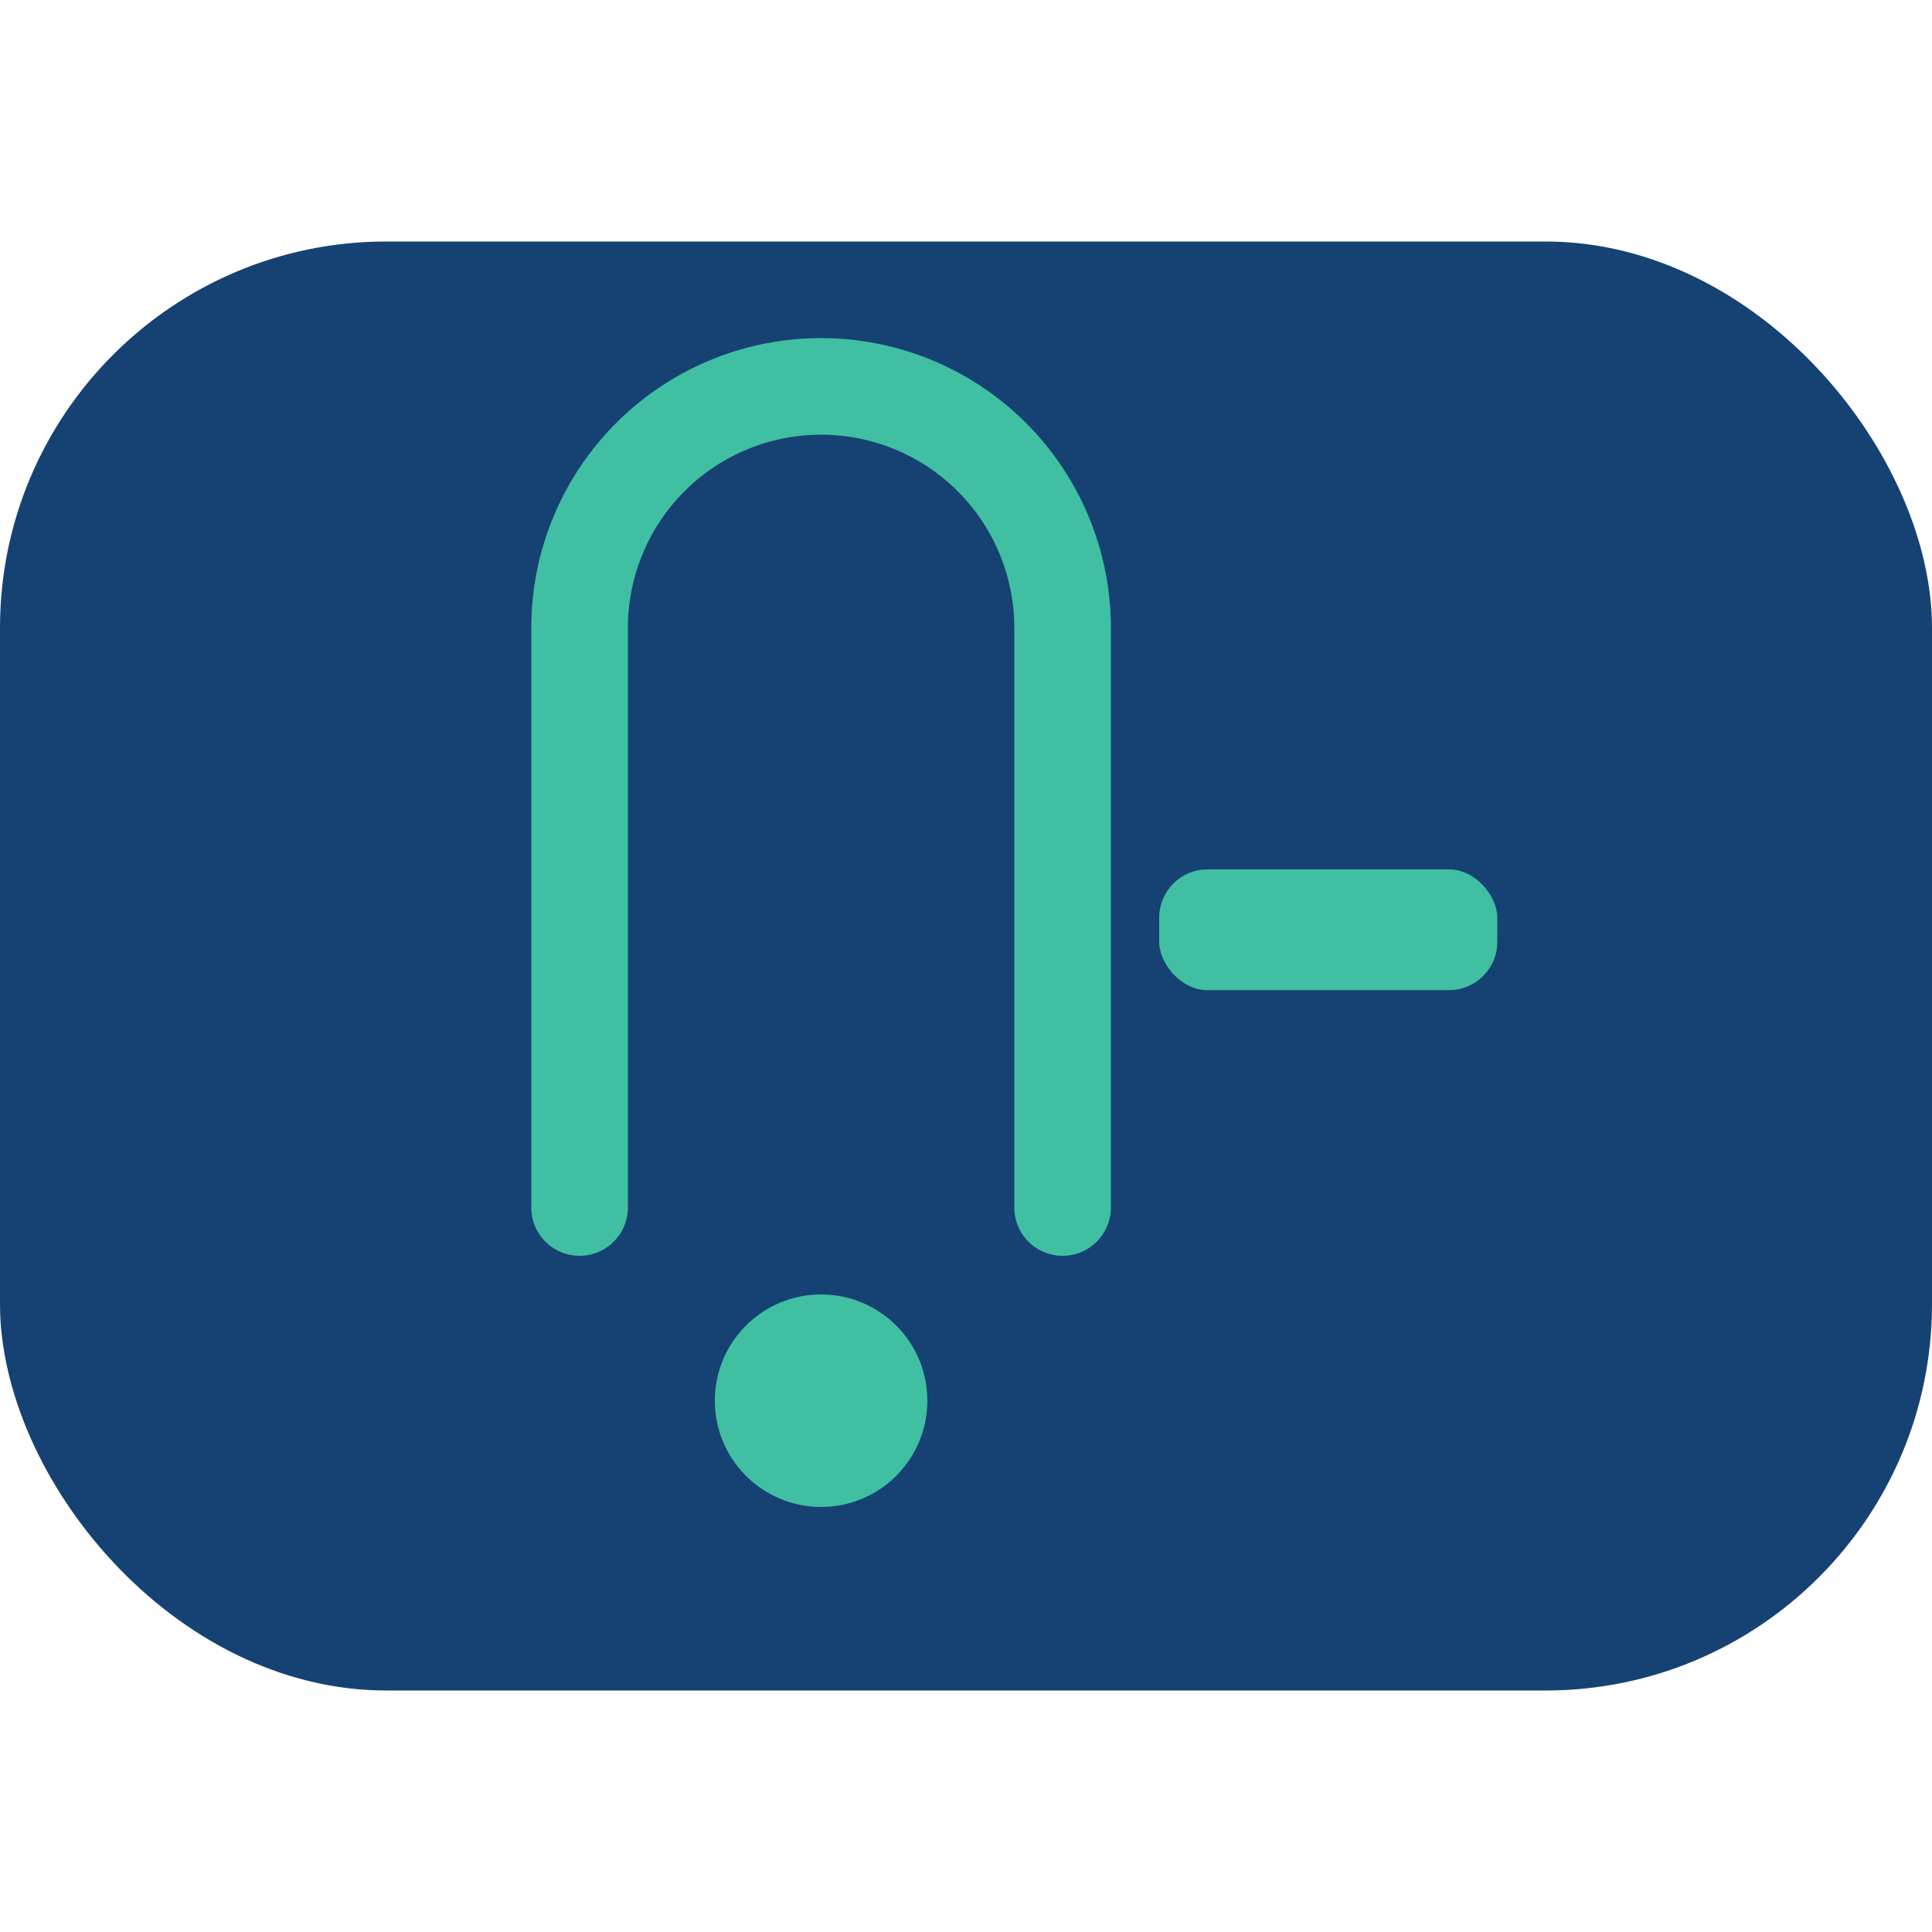
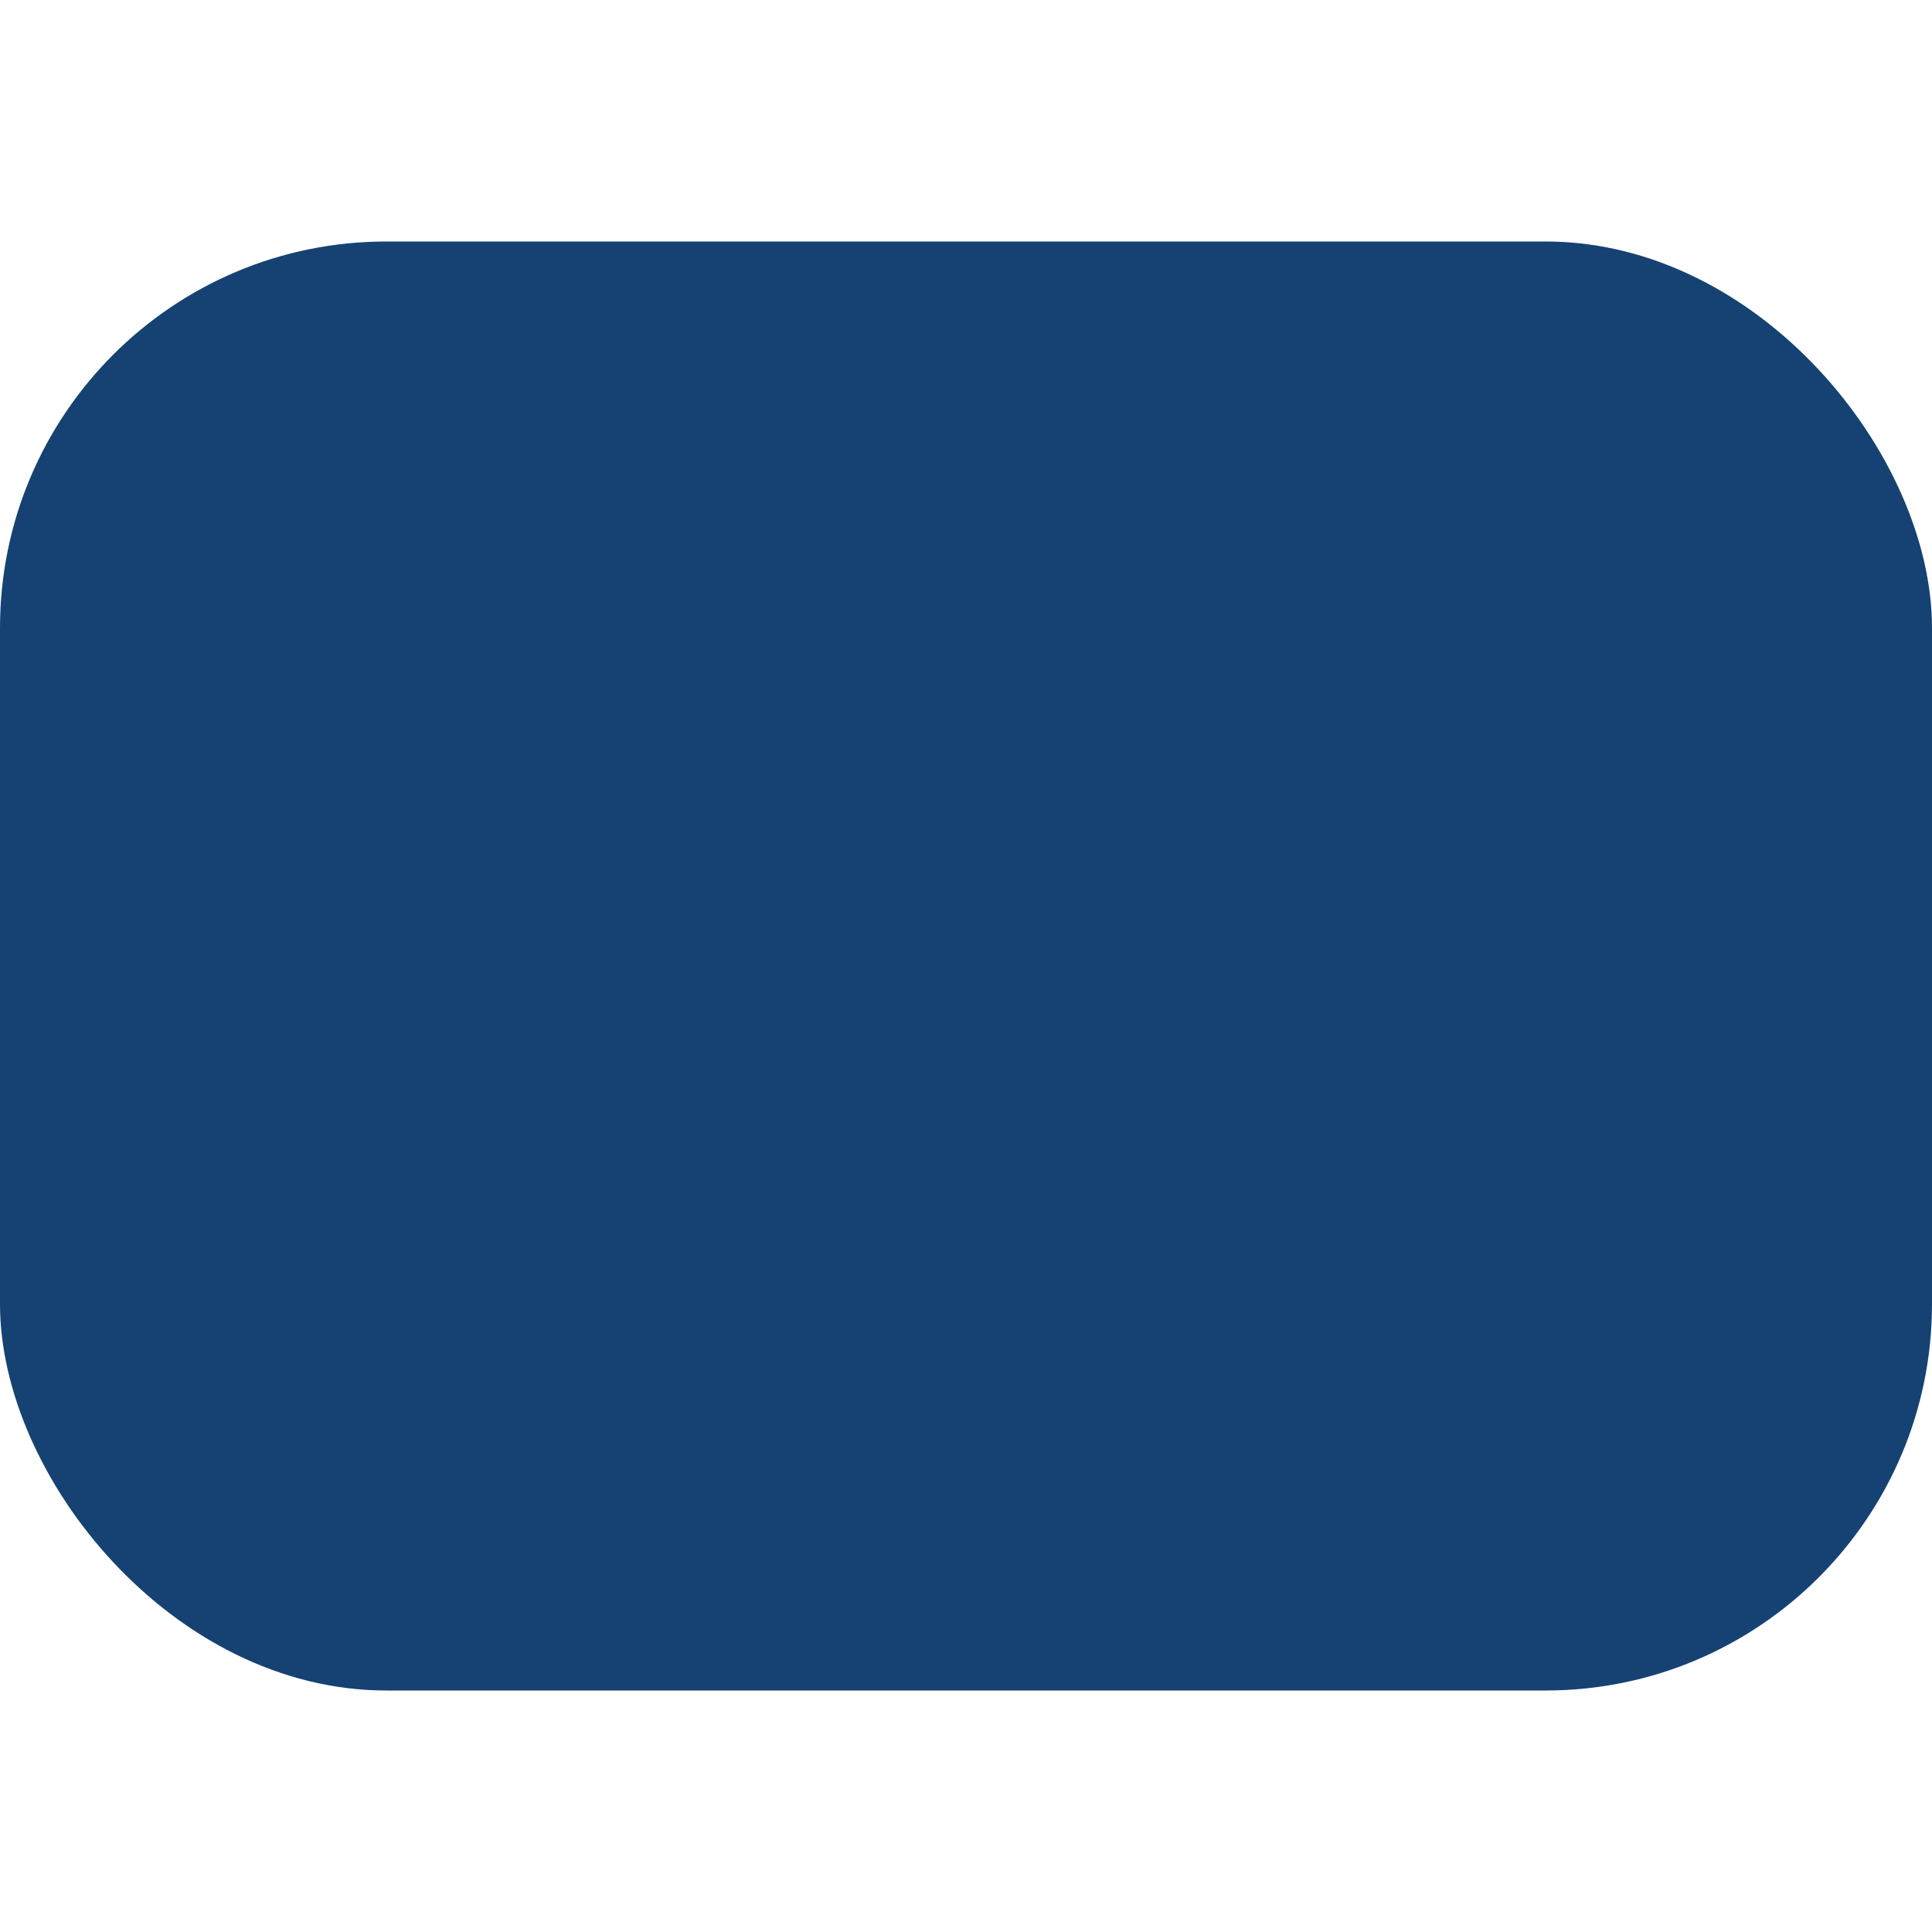
<svg xmlns="http://www.w3.org/2000/svg" width="40" height="40" viewBox="0 0 40 40">
  <rect x="0" y="5" width="40" height="30" rx="8" fill="#154273" />
-   <path d="M12 25V13a5 5 0 1 1 10 0v12" stroke="#40BFA3" stroke-width="2" fill="none" stroke-linecap="round" />
-   <circle cx="17" cy="29" r="2.2" fill="#40BFA3" />
-   <rect x="24" y="18" width="7" height="2.5" rx="1" fill="#40BFA3" />
</svg>